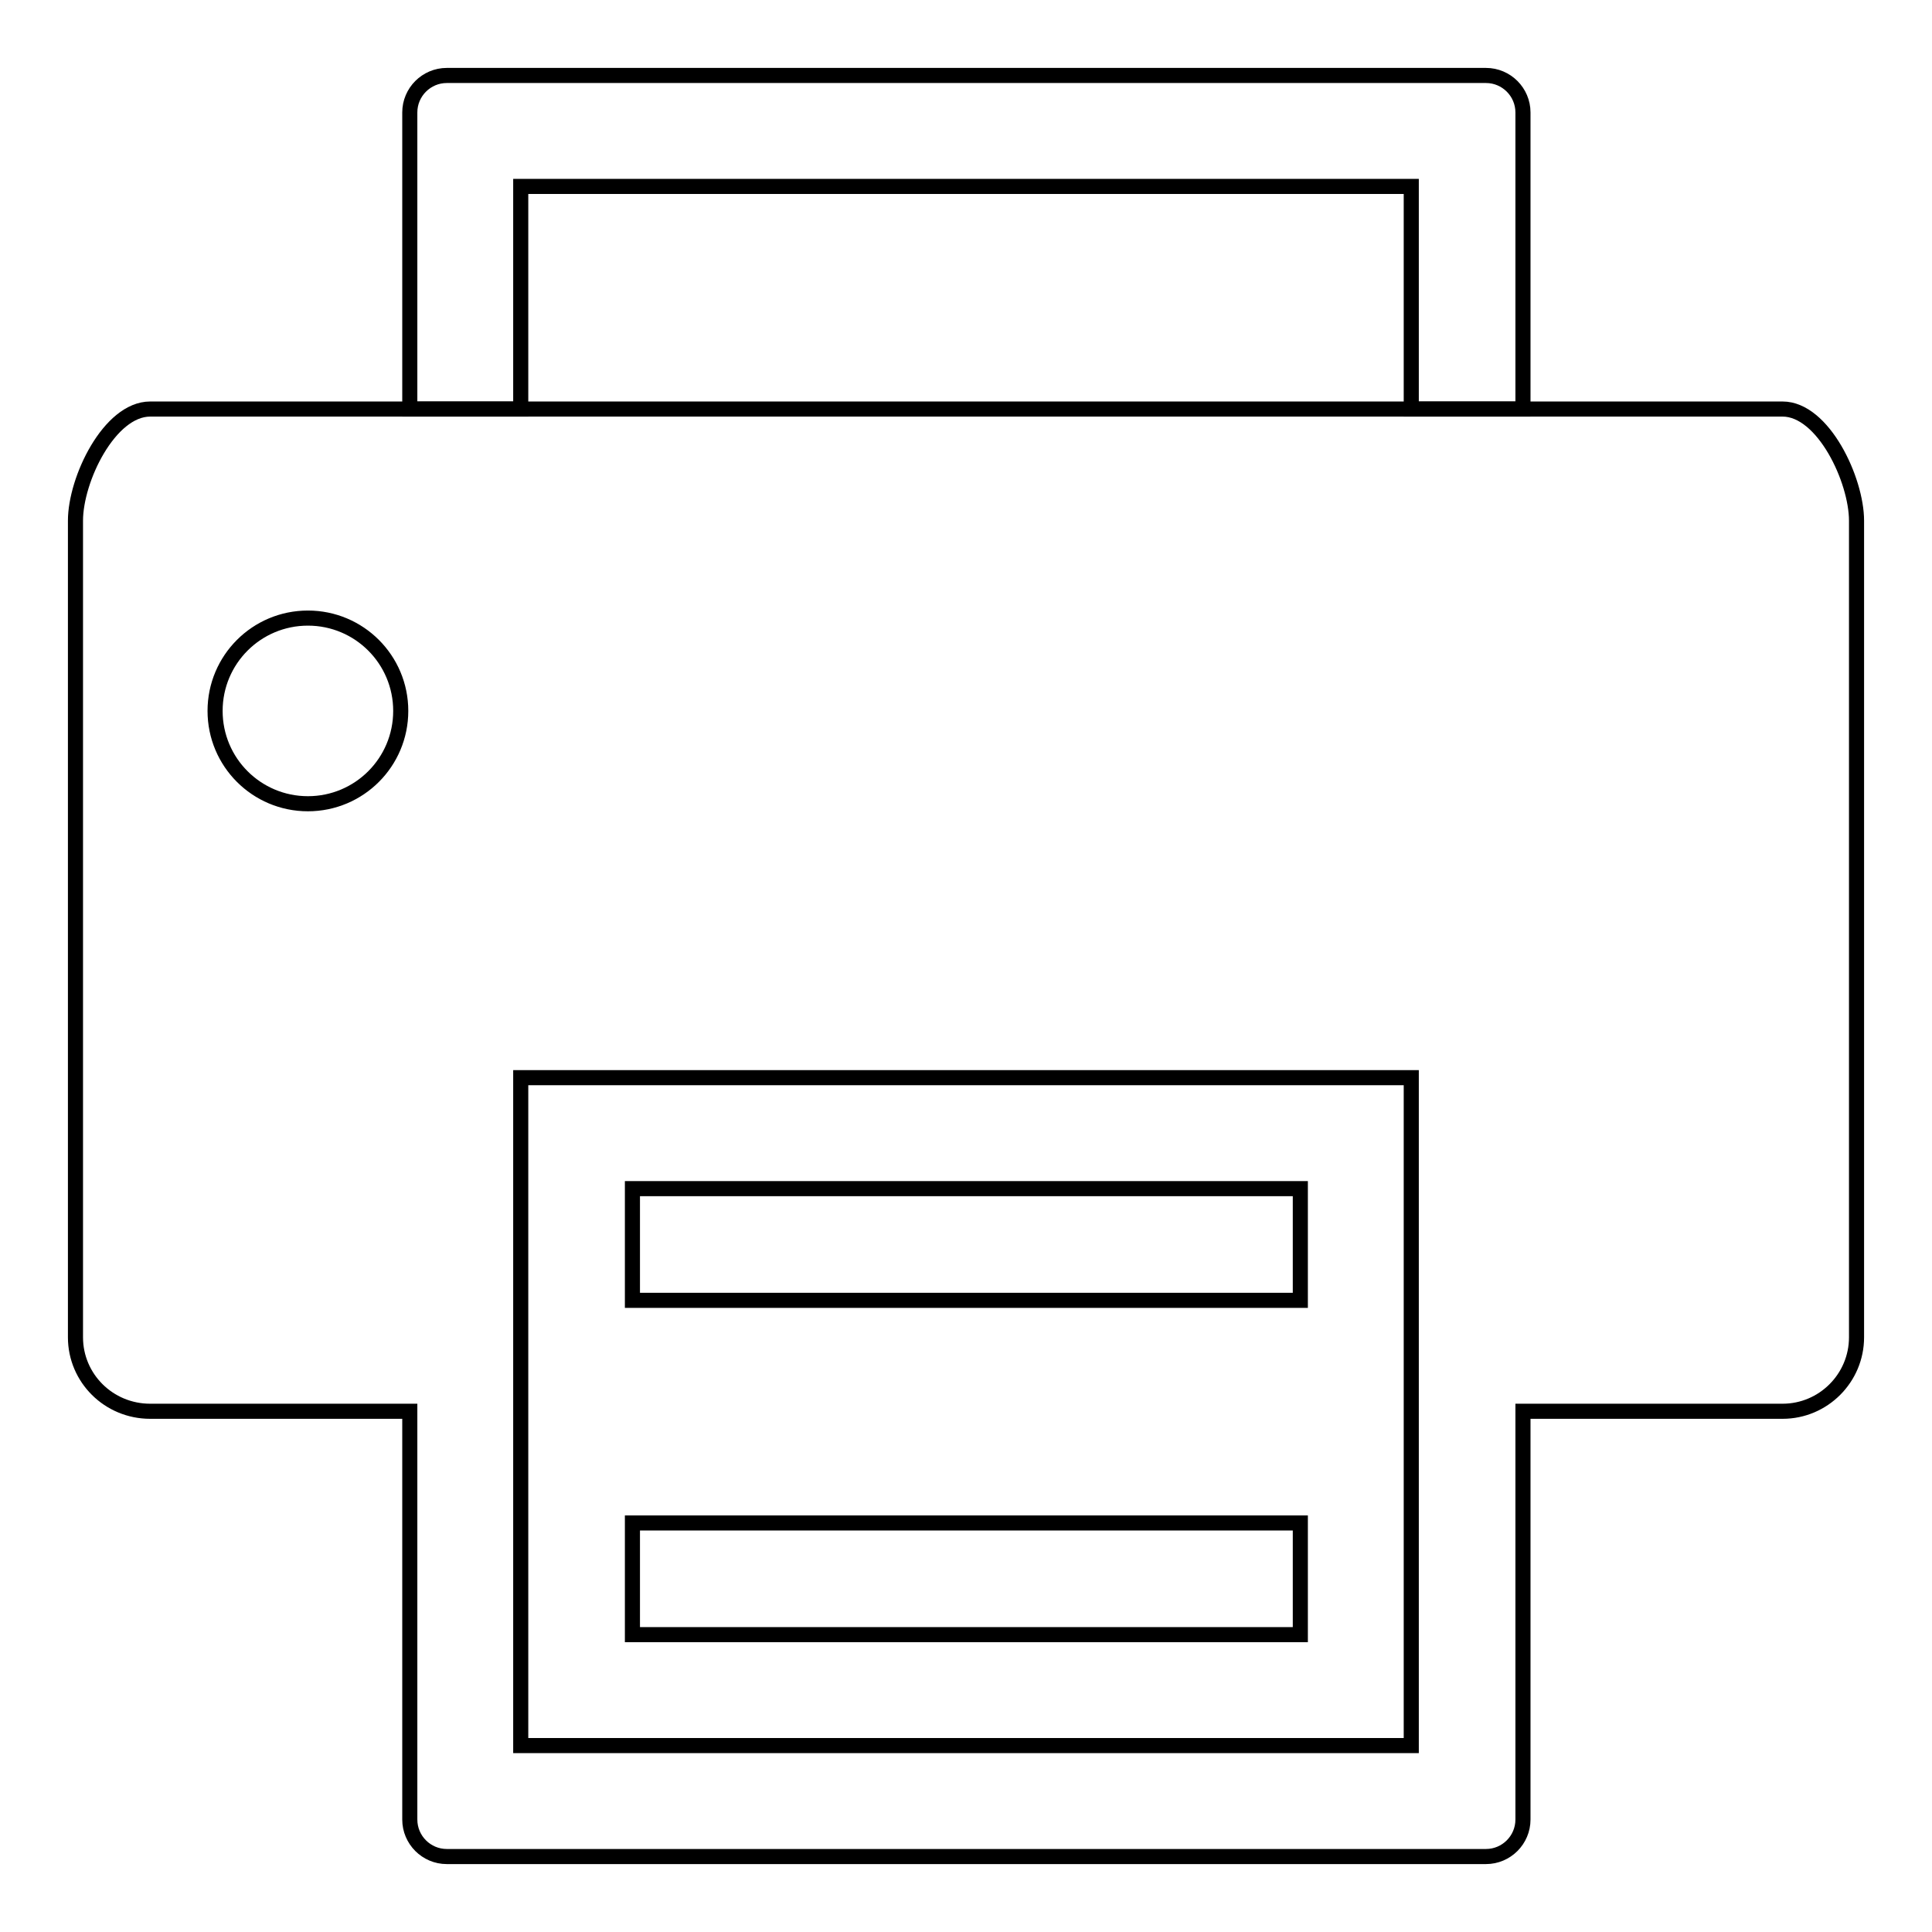
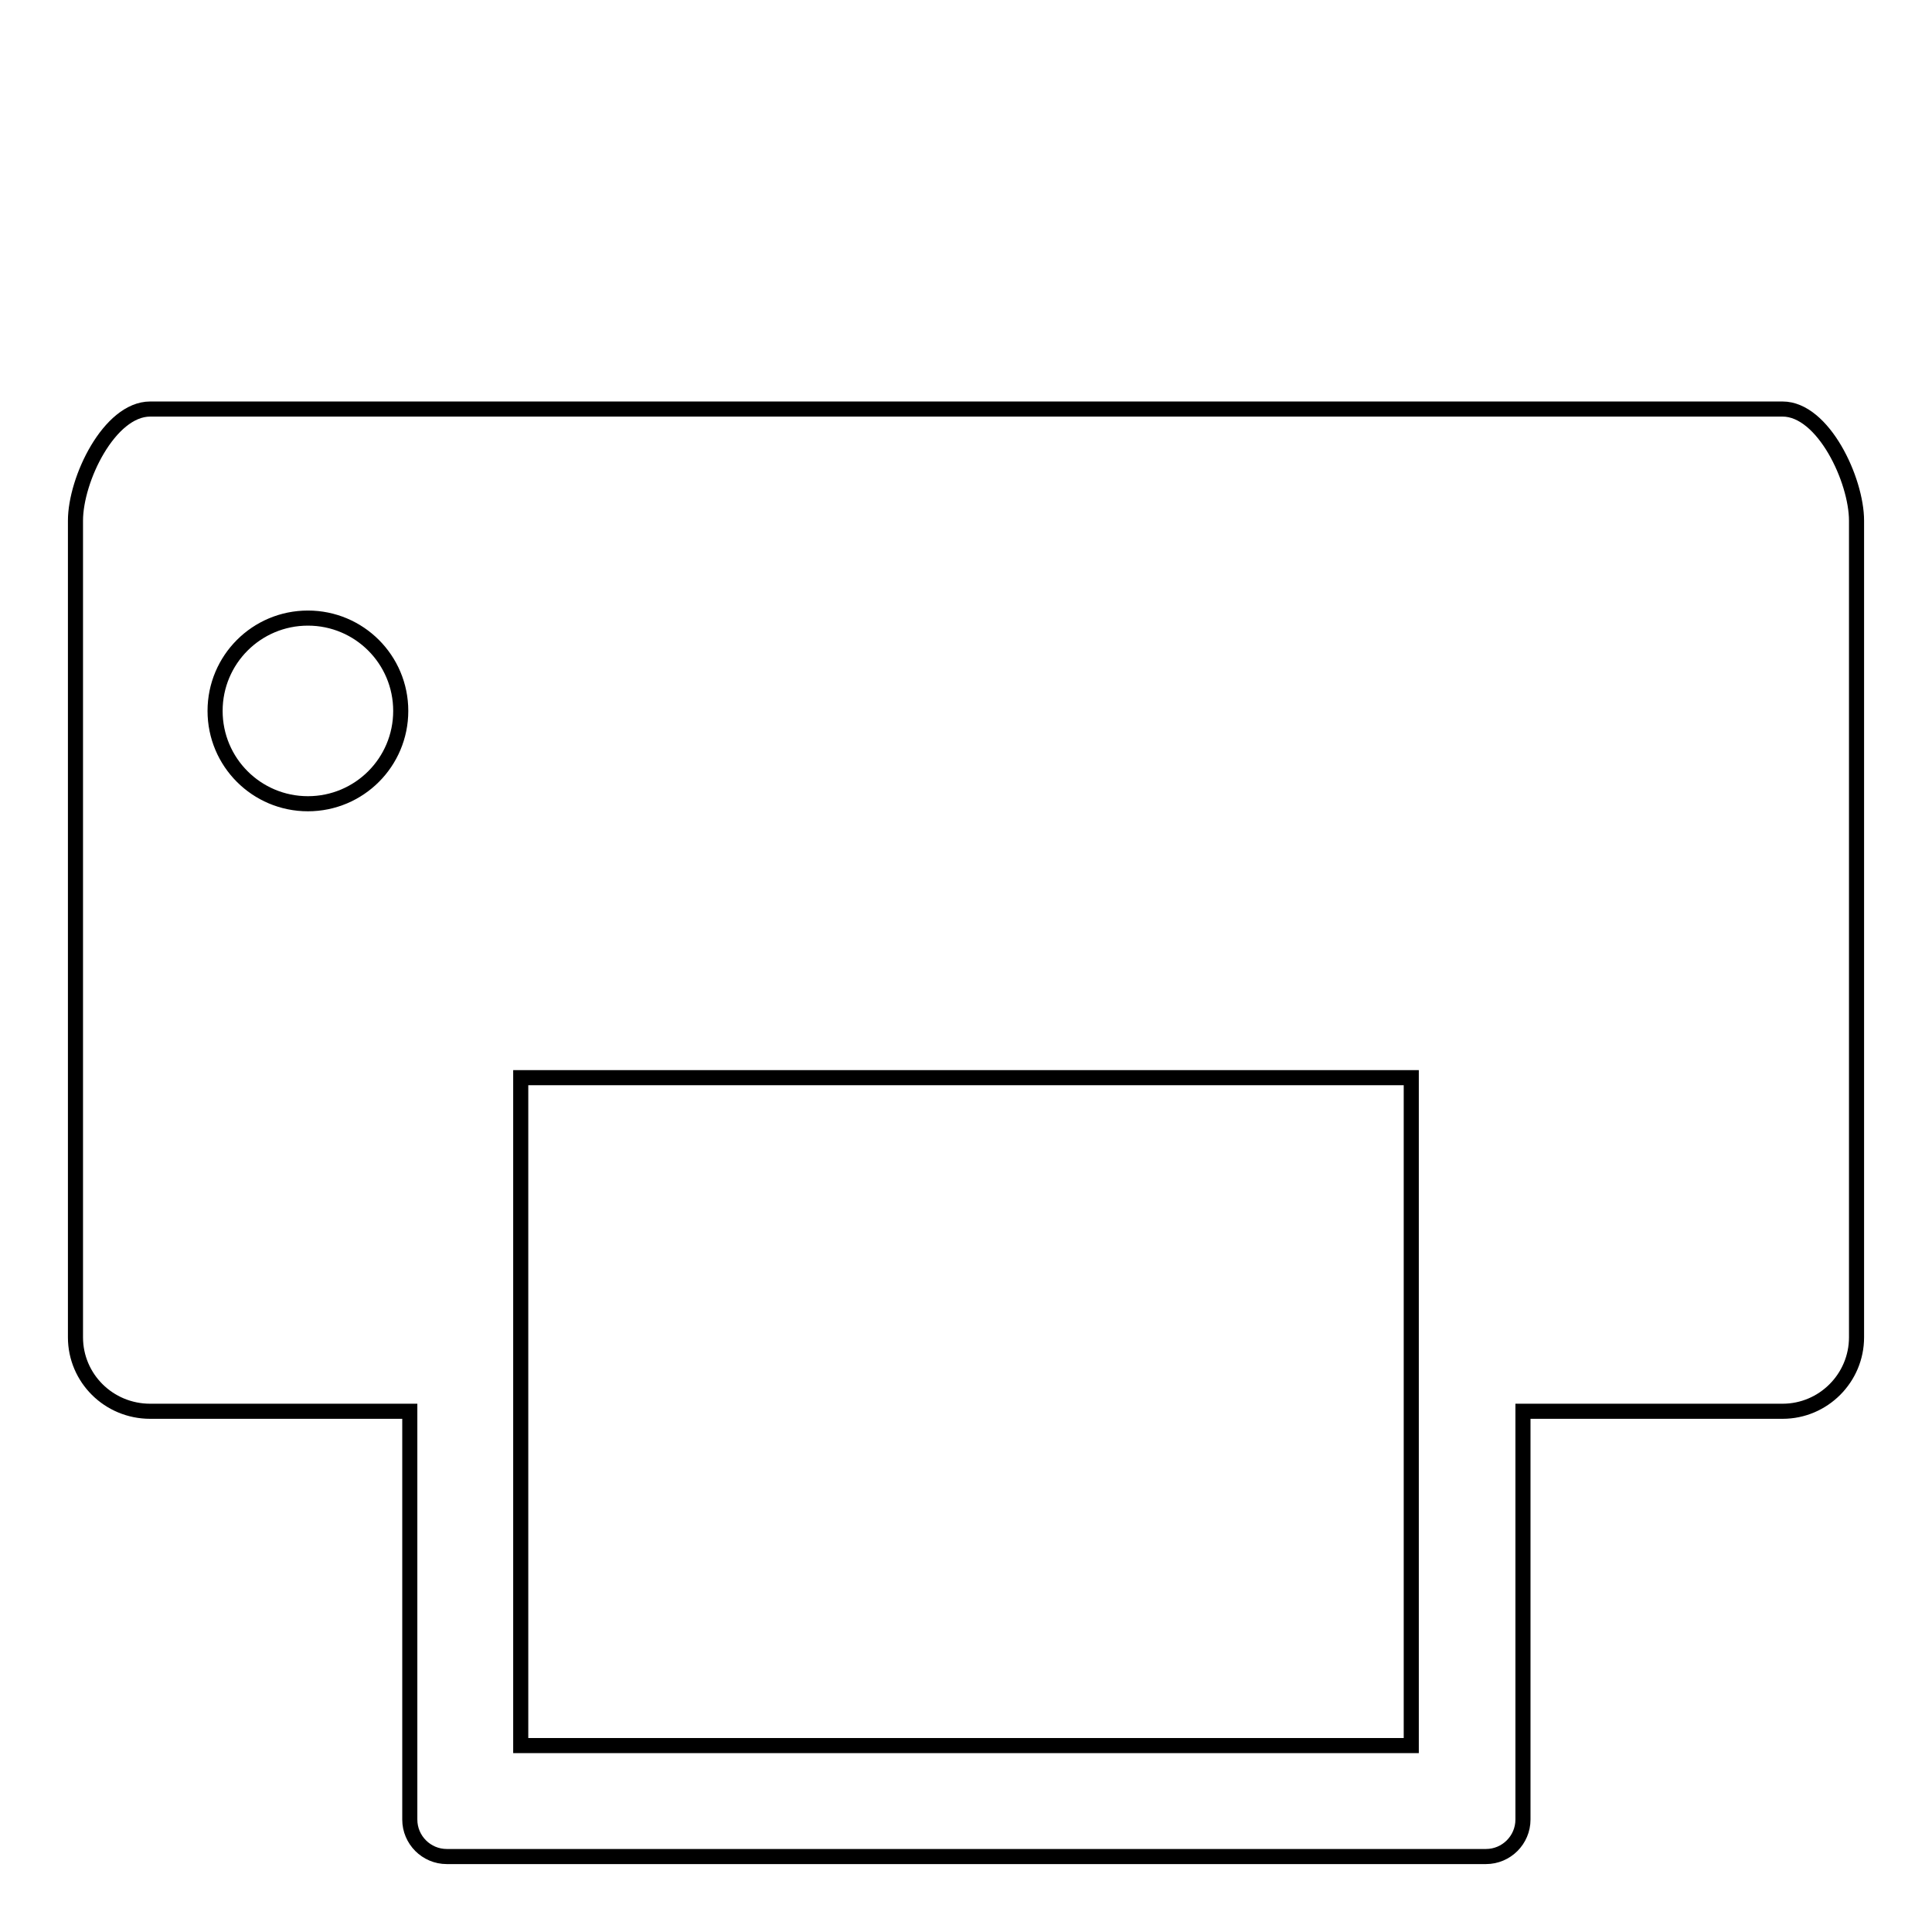
<svg xmlns="http://www.w3.org/2000/svg" version="1.1" x="0px" y="0px" viewBox="0 0 256 256" enable-background="new 0 0 256 256" xml:space="preserve">
  <g>
-     <path stroke-width="2" fill-opacity="0" stroke="#000000" d="M83.8,157.5h88.5v14.8H83.8V157.5z M83.8,201.8h88.5v14.8H83.8V201.8z M69,24.7h118v29.5h14.8V14.9 c0-2.7-2.2-4.9-4.9-4.9H59.2c-2.7,0-4.9,2.2-4.9,4.9v39.3H69V24.7z" />
    <path stroke-width="2" fill-opacity="0" stroke="#000000" d="M236.2,54.2H19.9c-5.4,0-9.9,9.3-9.9,14.8v108.2c0,5.4,4.4,9.8,9.9,9.8h34.4v54.1c0,2.7,2.2,4.9,4.9,4.9 h137.7c2.7,0,4.9-2.2,4.9-4.9V187h34.4c5.4,0,9.8-4.4,9.8-9.8V69C246,63.6,241.6,54.2,236.2,54.2z M40.8,106.5 c-6.8,0-12.3-5.5-12.3-12.3s5.5-12.3,12.3-12.3c6.8,0,12.3,5.5,12.3,12.3S47.6,106.5,40.8,106.5z M187,231.3H69v-88.5h118V231.3z" />
  </g>
</svg>